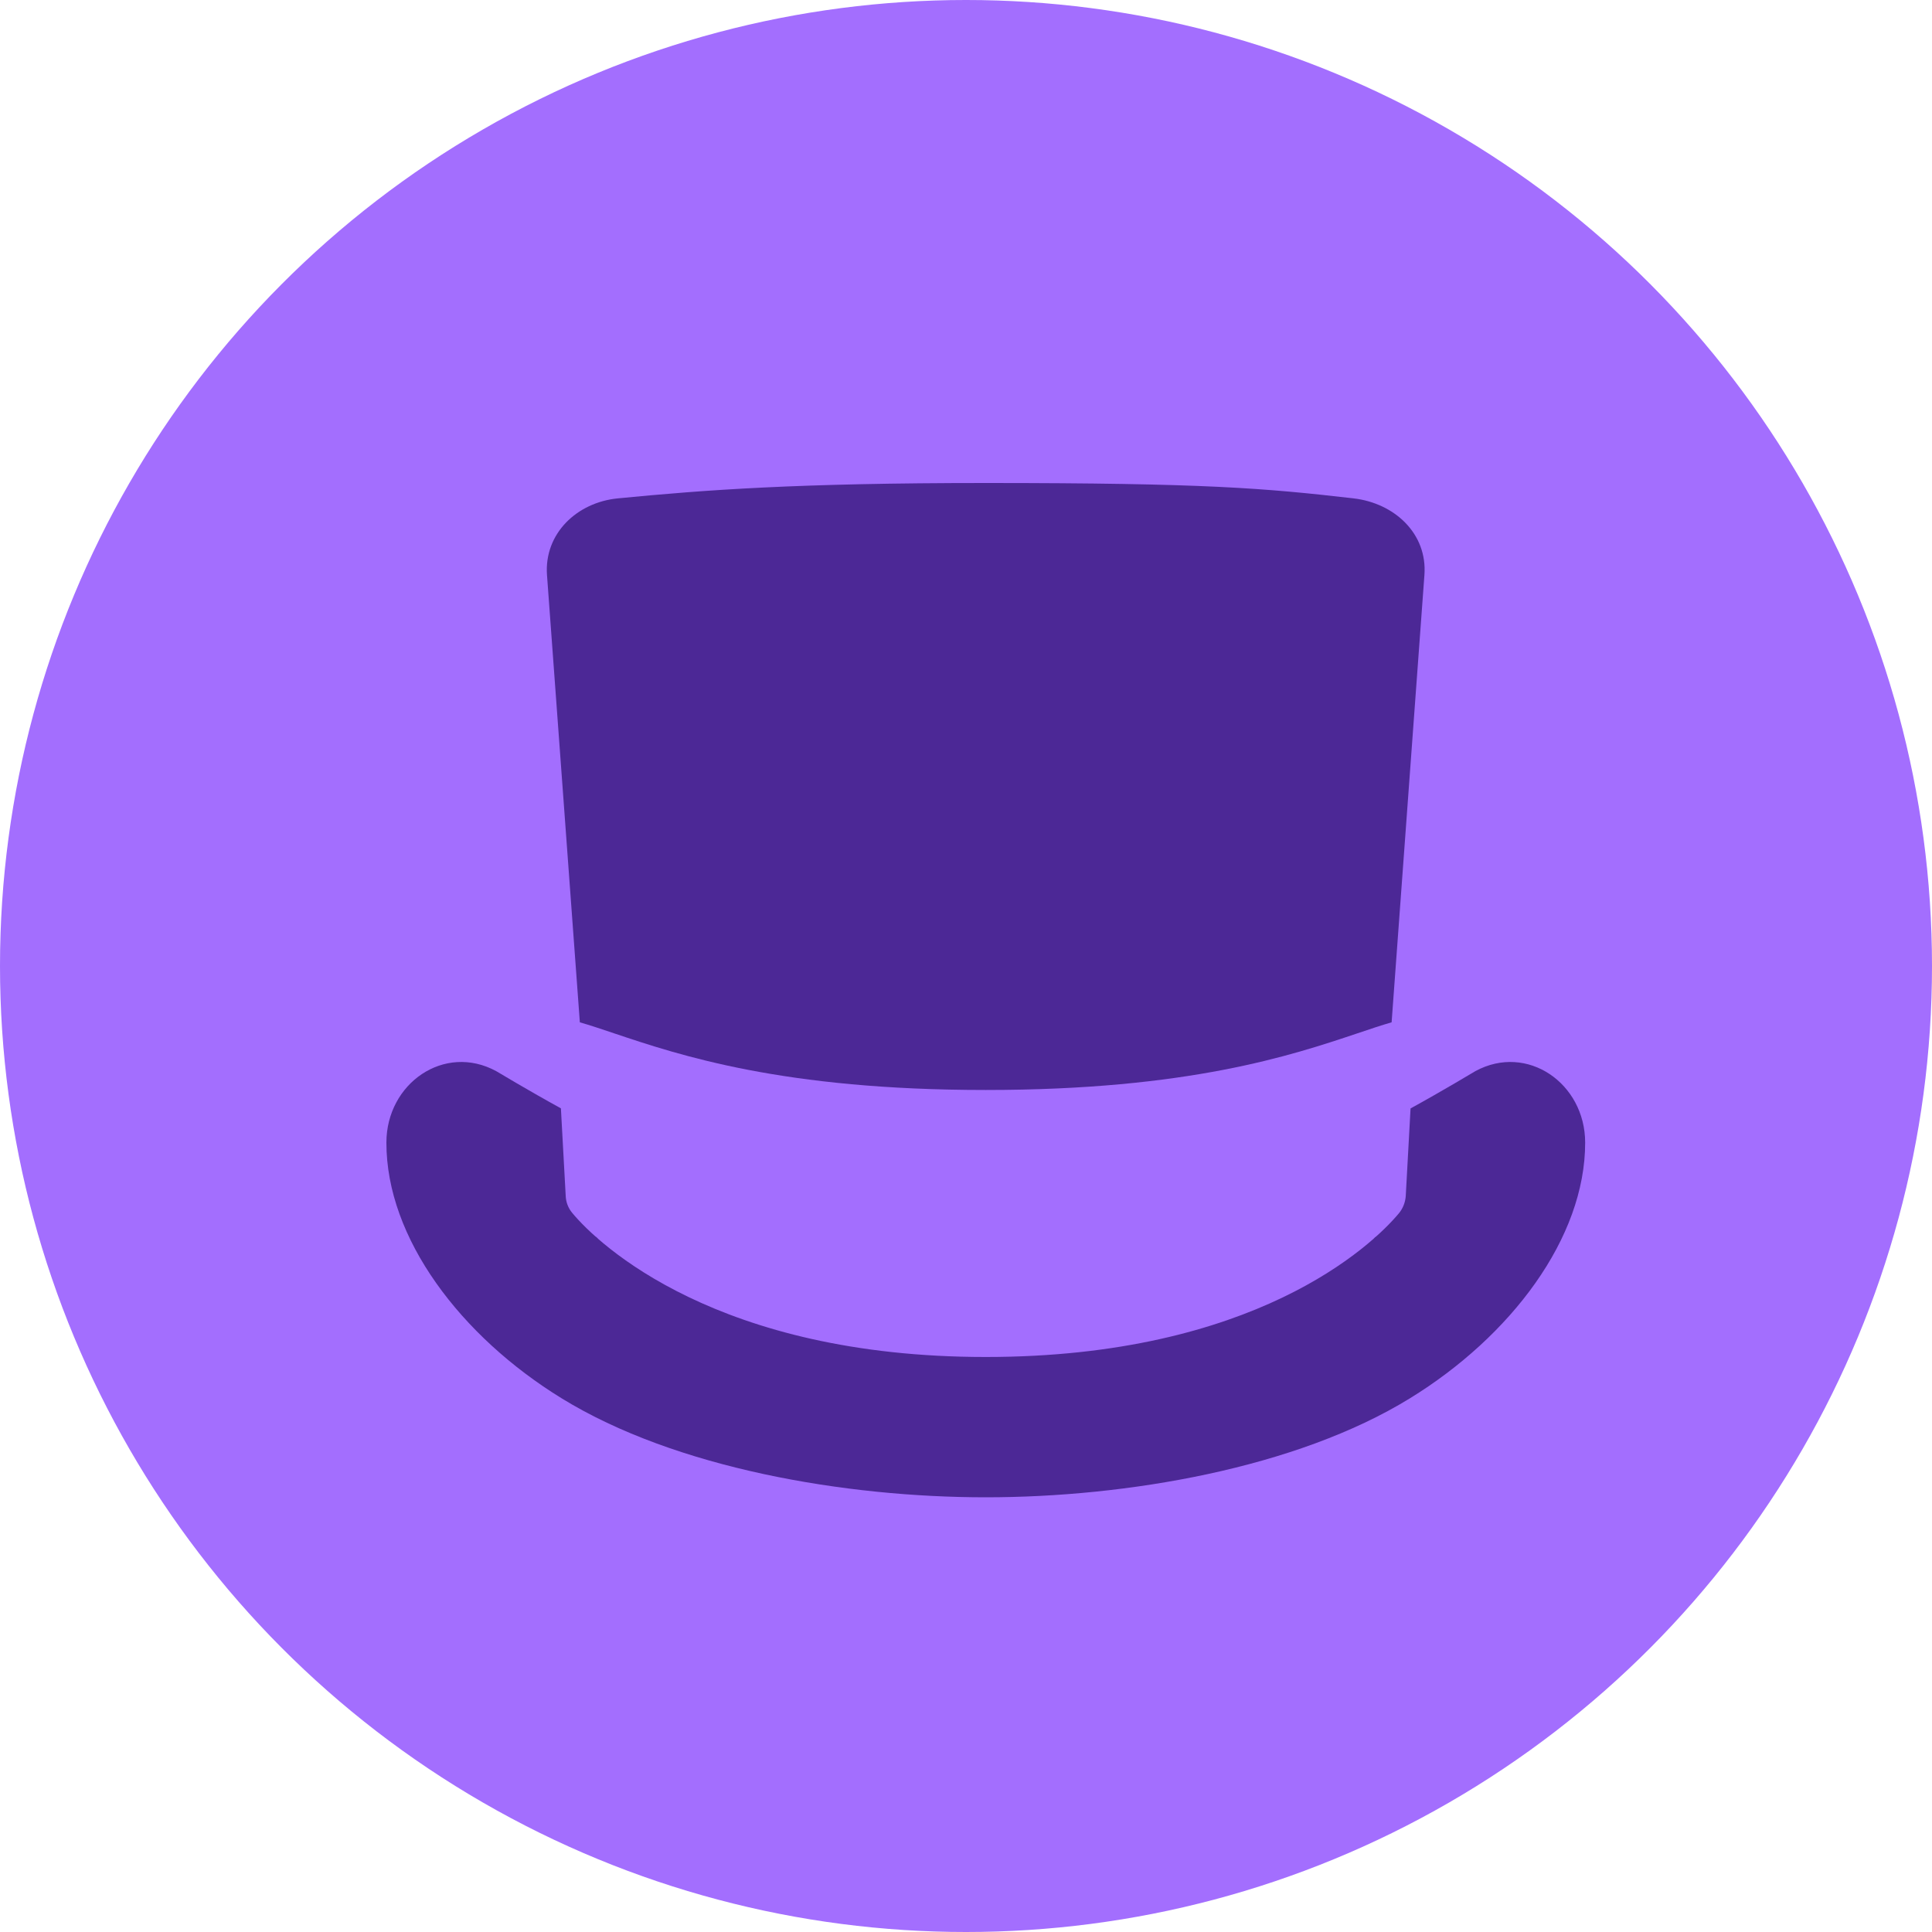
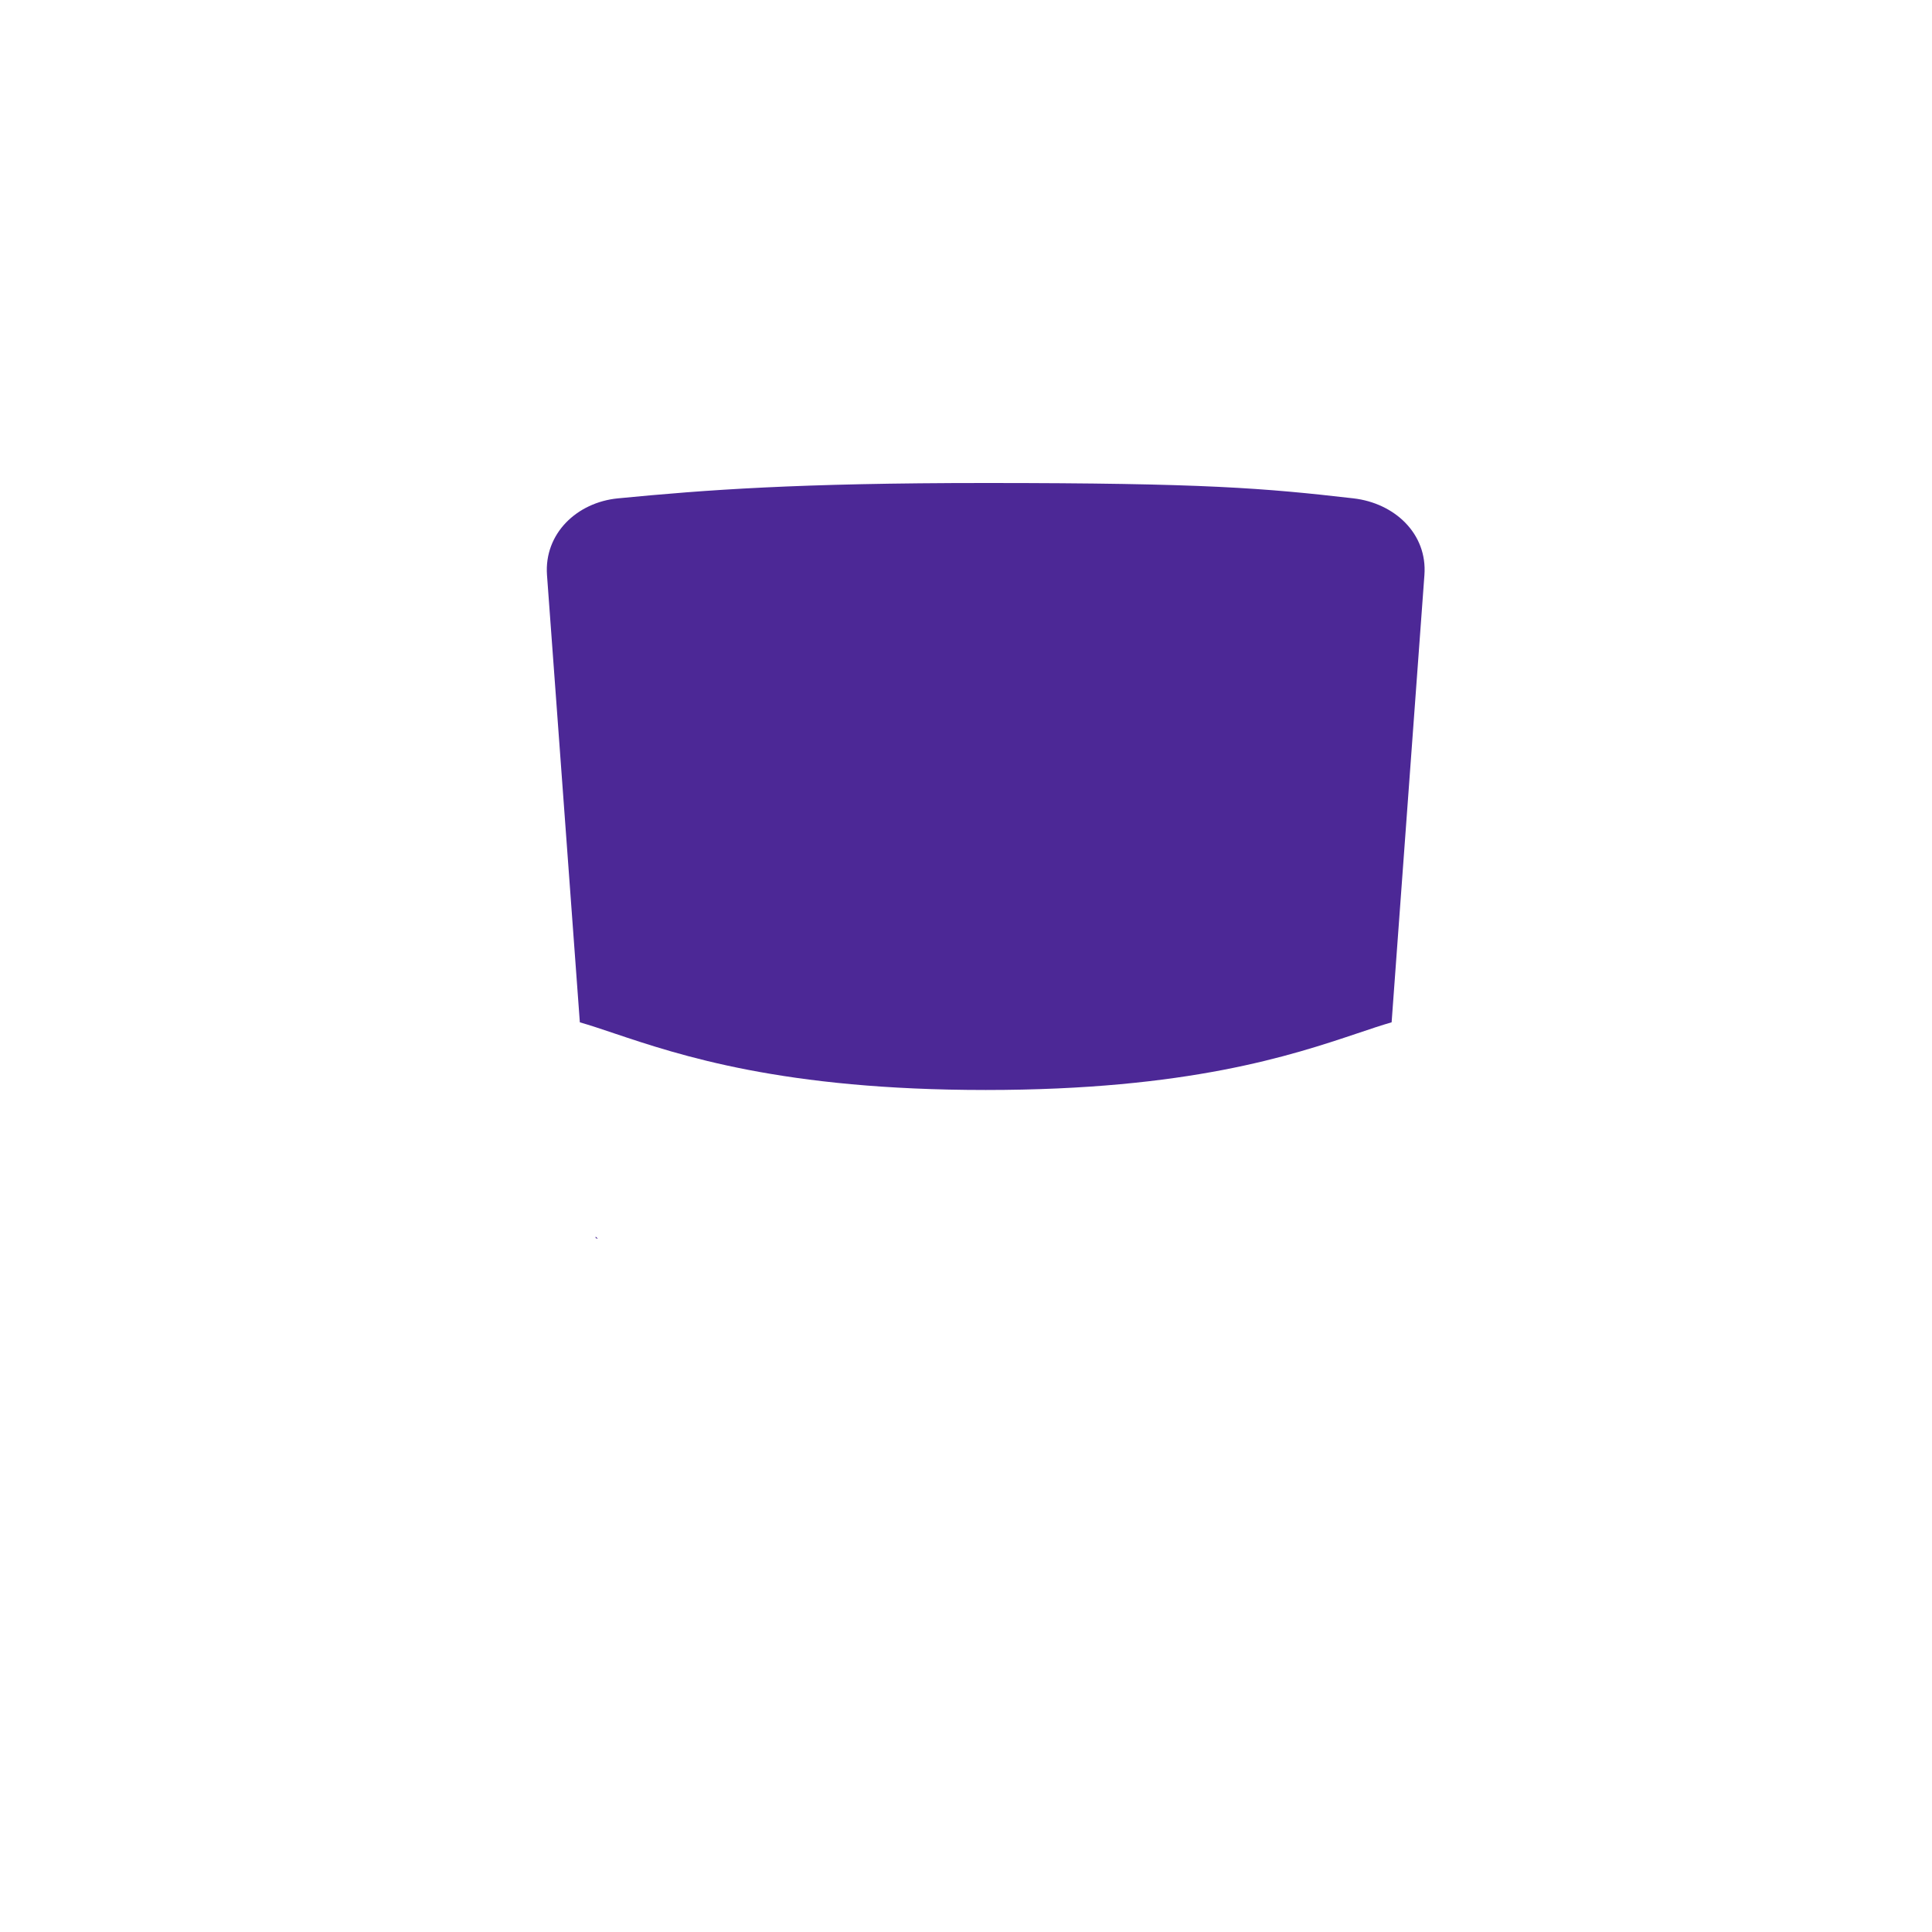
<svg xmlns="http://www.w3.org/2000/svg" width="40" height="40" viewBox="0 0 40 40" fill="none">
-   <circle cx="20" cy="20" r="20" fill="#A36EFE" />
-   <path d="M11.613 22.947L11.713 24.772C11.72 24.896 11.766 25.013 11.845 25.109C12.394 25.774 14.857 28.095 20.408 28.095C25.959 28.095 28.392 25.804 28.962 25.121C29.047 25.018 29.097 24.89 29.105 24.756L29.204 22.949C29.865 22.586 30.547 22.176 30.547 22.176C31.62 21.595 32.817 22.43 32.819 23.654C32.822 25.635 31.275 27.671 29.187 28.953C26.833 30.4 23.319 31 20.409 31C17.5 31 13.986 30.4 11.632 28.953C9.544 27.671 7.996 25.636 8 23.654C8.002 22.43 9.199 21.595 10.272 22.176C10.272 22.176 10.953 22.585 11.613 22.947Z" fill="#4C2896" />
-   <path d="M20.409 10C24.947 10 26.178 10.106 28.023 10.318H28.022C28.873 10.416 29.555 11.049 29.491 11.906L28.812 21.166C28.599 21.227 28.367 21.305 28.107 21.393C26.743 21.85 24.606 22.567 20.409 22.567C16.211 22.567 14.074 21.85 12.711 21.393C12.45 21.305 12.218 21.227 12.005 21.166L11.325 11.906C11.263 11.049 11.943 10.4 12.794 10.318C14.617 10.141 16.515 10 20.409 10ZM12.331 25.602L12.333 25.635L12.38 25.646C12.363 25.631 12.347 25.617 12.331 25.602ZM28.441 25.645L28.483 25.635L28.486 25.605C28.471 25.618 28.456 25.631 28.441 25.645Z" fill="#4C2896" />
+   <path d="M20.409 10C24.947 10 26.178 10.106 28.023 10.318H28.022C28.873 10.416 29.555 11.049 29.491 11.906L28.812 21.166C28.599 21.227 28.367 21.305 28.107 21.393C26.743 21.85 24.606 22.567 20.409 22.567C16.211 22.567 14.074 21.85 12.711 21.393C12.45 21.305 12.218 21.227 12.005 21.166L11.325 11.906C11.263 11.049 11.943 10.4 12.794 10.318C14.617 10.141 16.515 10 20.409 10ZM12.331 25.602L12.333 25.635L12.38 25.646C12.363 25.631 12.347 25.617 12.331 25.602ZM28.441 25.645L28.486 25.605C28.471 25.618 28.456 25.631 28.441 25.645Z" fill="#4C2896" />
</svg>